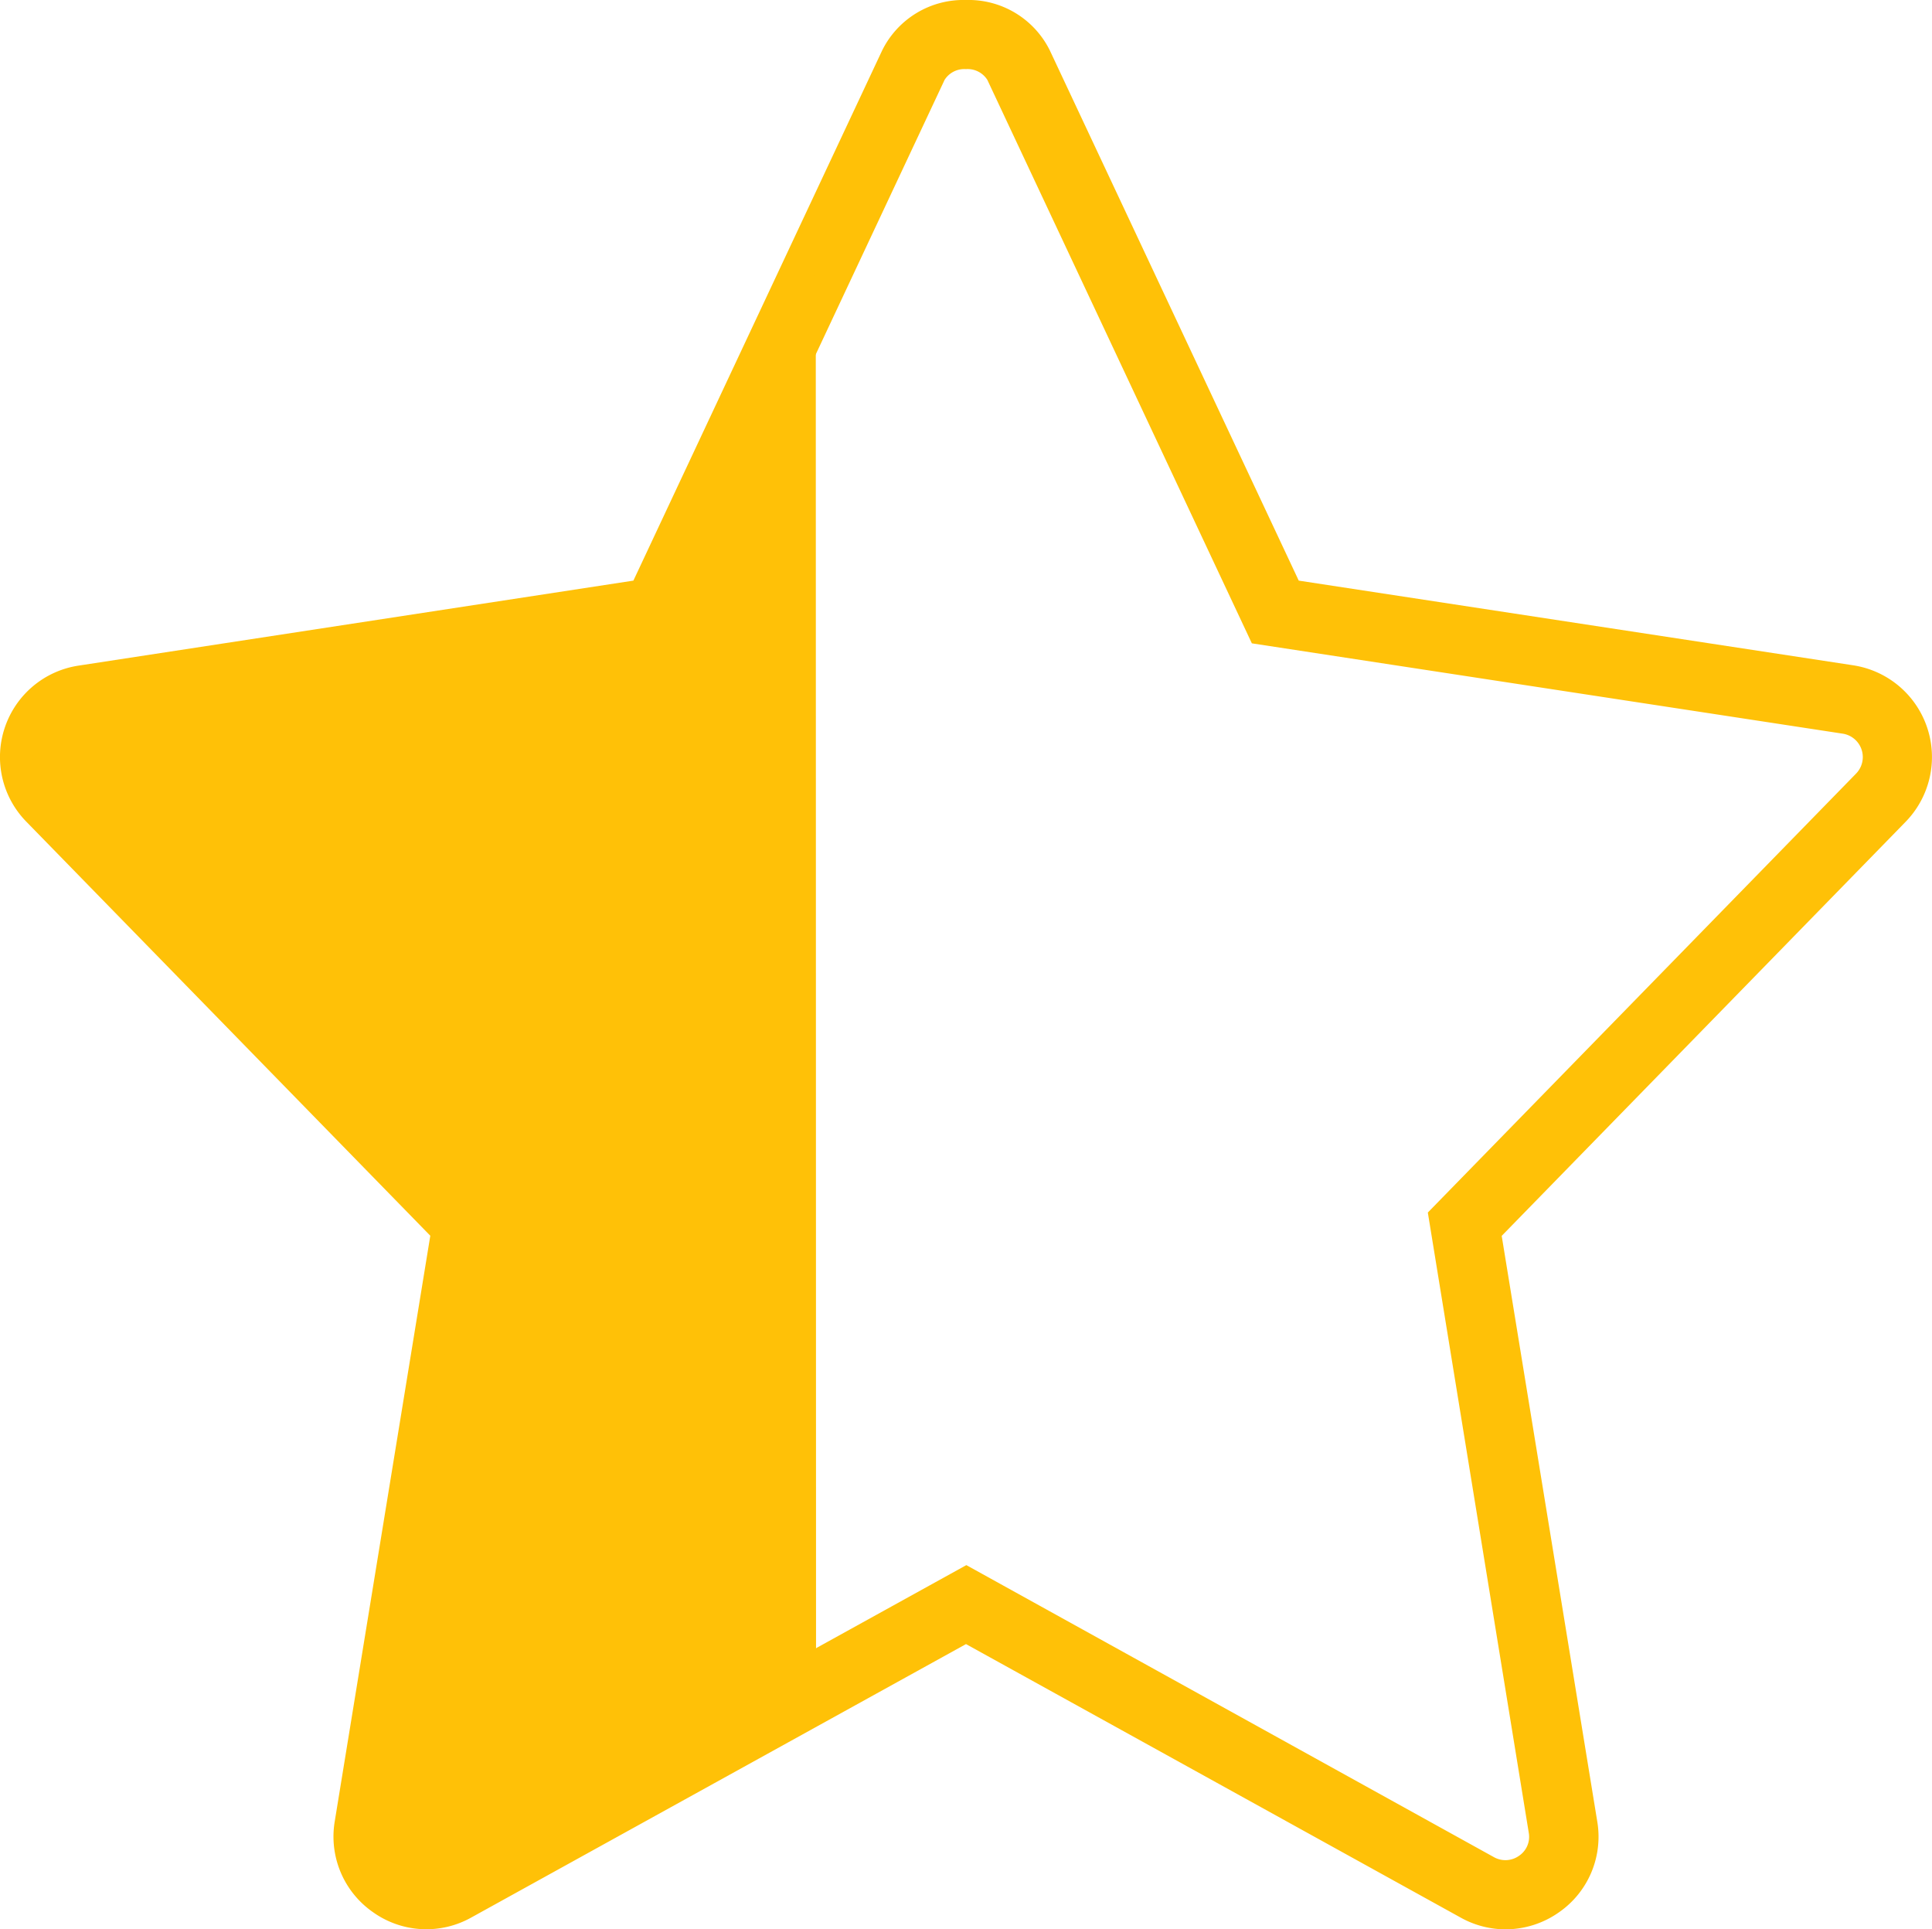
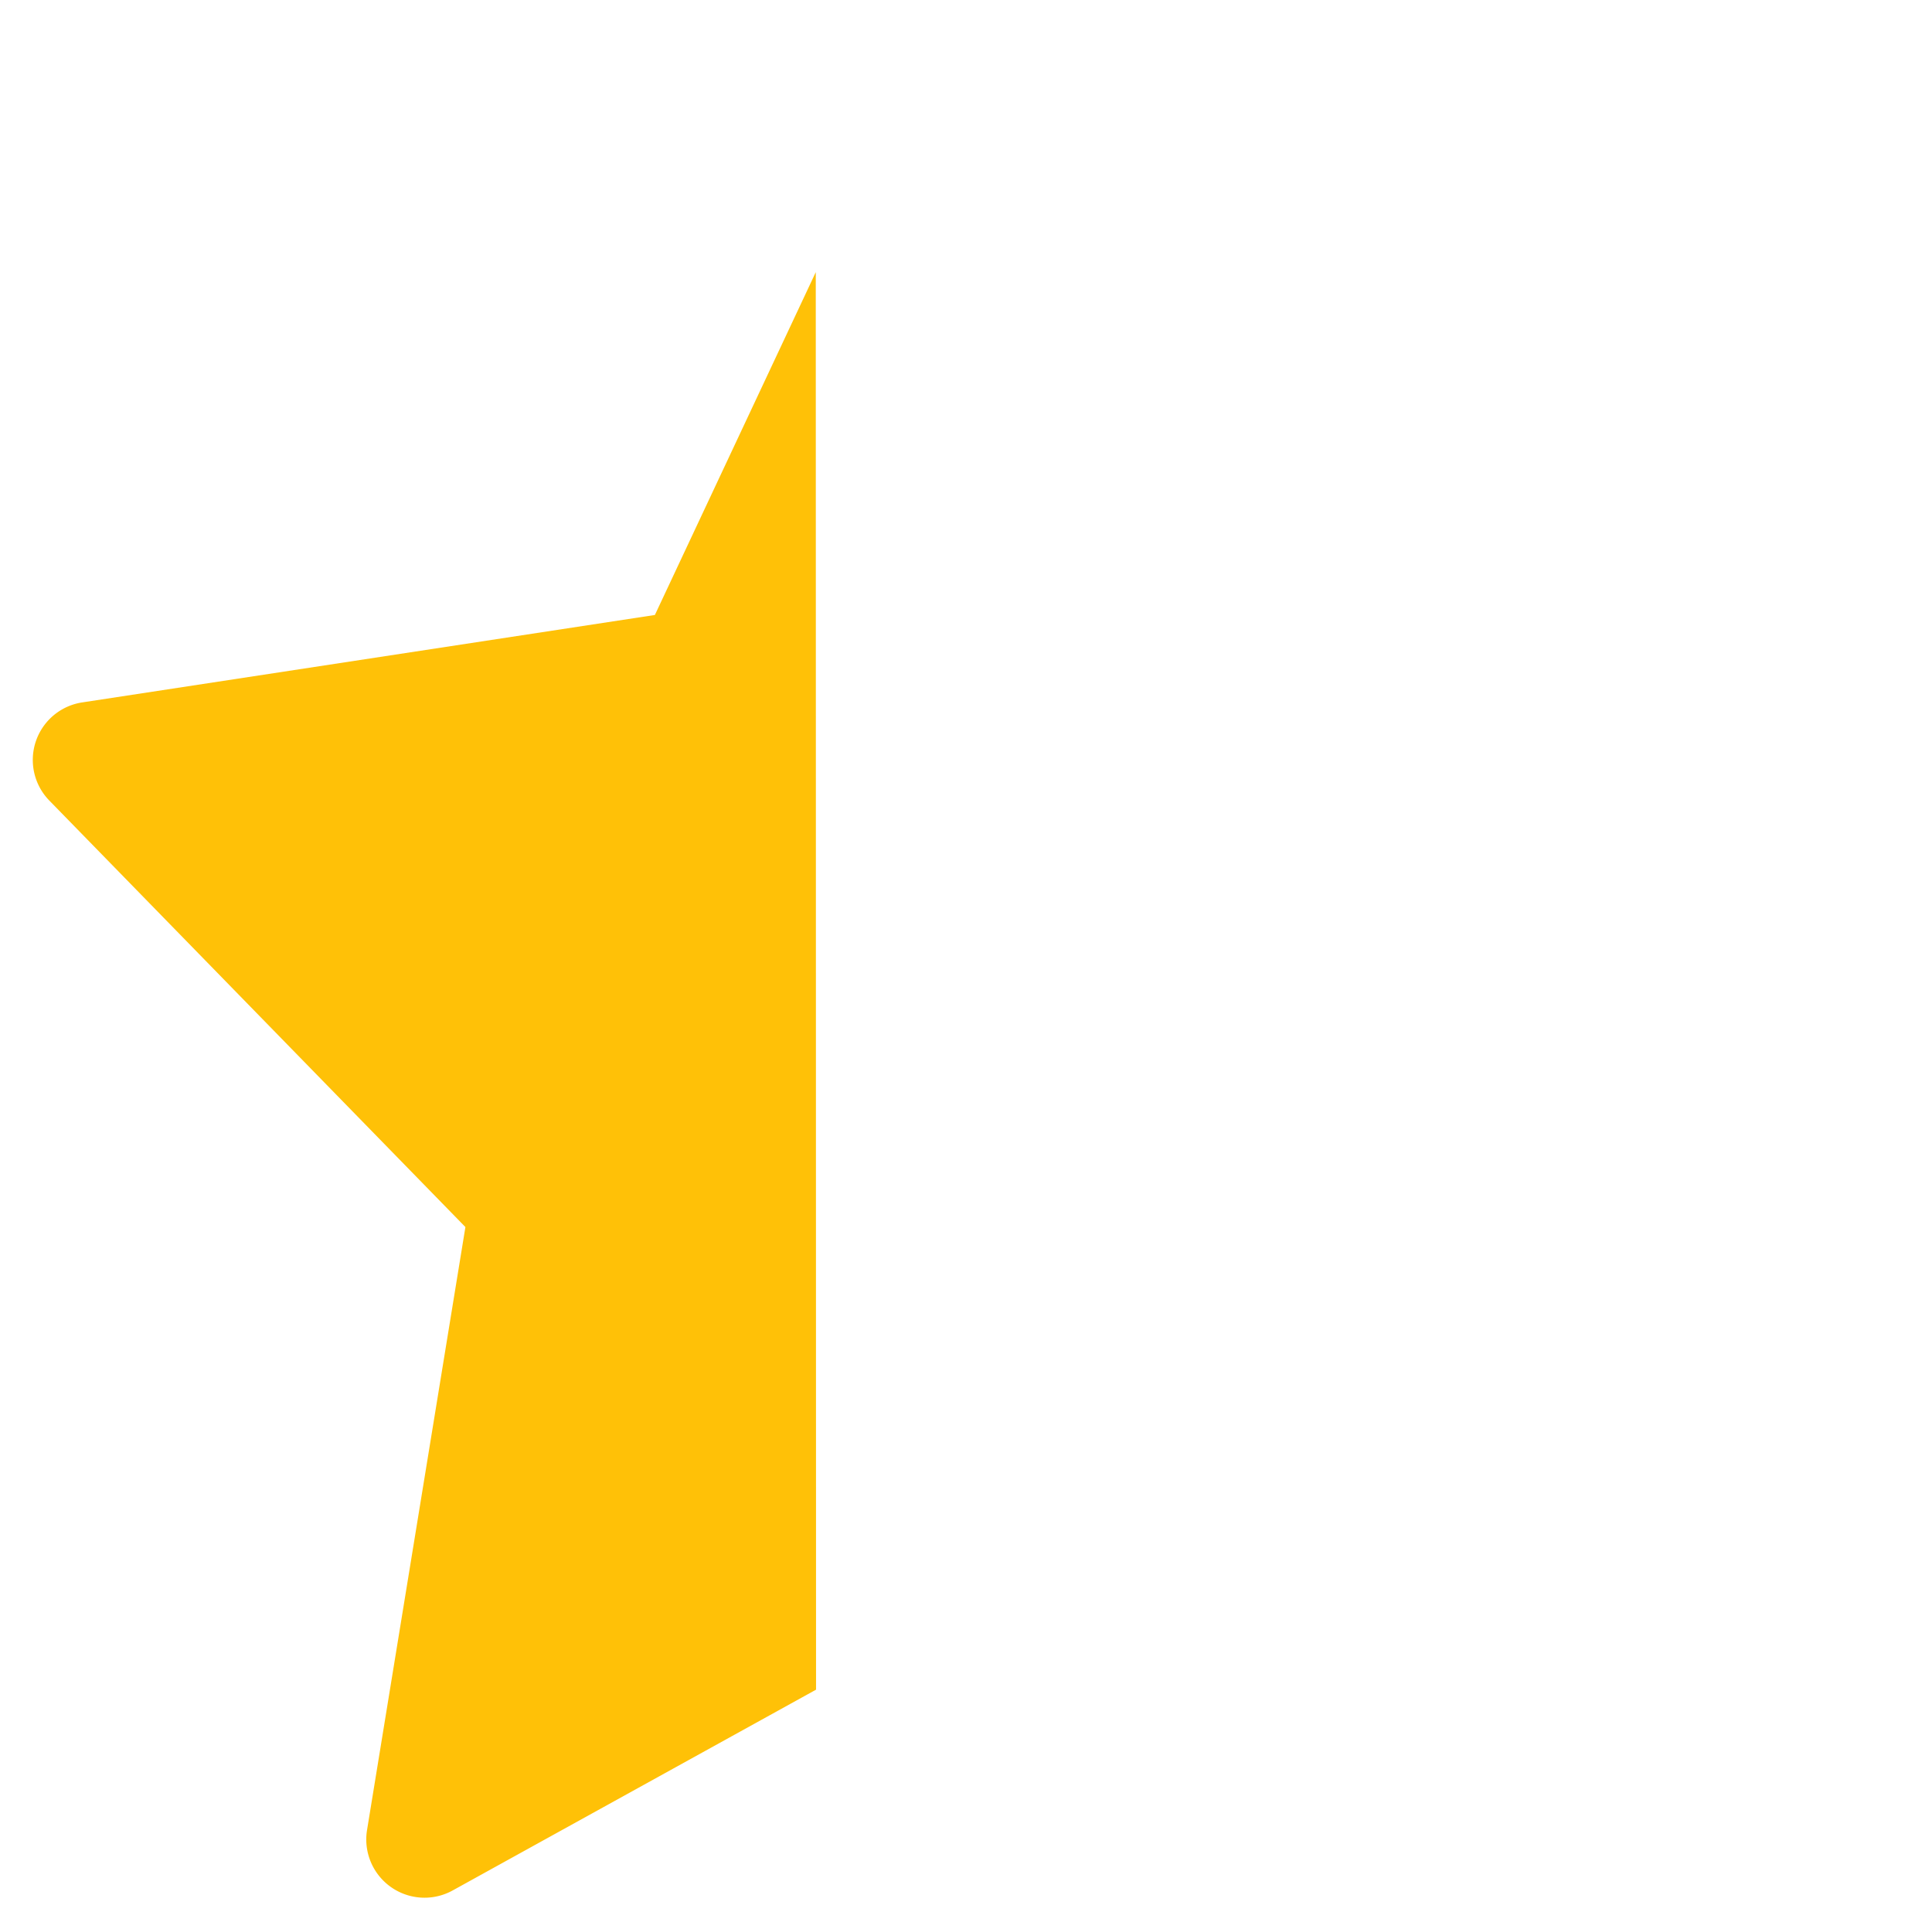
<svg xmlns="http://www.w3.org/2000/svg" width="28.062" height="28.022" viewBox="0 0 28.062 28.022">
  <g id="Group_309" data-name="Group 309" transform="translate(9 9.927)">
-     <path id="Path_1270" data-name="Path 1270" d="M12.869,18.095a1.34,1.34,0,0,1-.652-.17L5.031,13.952l-7.187,3.972a1.335,1.335,0,0,1-1.426-.078,1.337,1.337,0,0,1-.556-1.319L-2.75,8.021-8.616,2.009A1.342,1.342,0,0,1-8.93.64a1.342,1.342,0,0,1,1.074-.9L.2-1.494l3.613-7.7A1.317,1.317,0,0,1,5.03-9.927a1.317,1.317,0,0,1,1.219.733l3.615,7.7,8.054,1.23a1.348,1.348,0,0,1,.76,2.274L12.812,8.023,14.2,16.529a1.335,1.335,0,0,1-.554,1.317A1.349,1.349,0,0,1,12.869,18.095ZM5.03-8.923a.339.339,0,0,0-.31.156L.879-.583-7.7.728a.335.335,0,0,0-.273.23.336.336,0,0,0,.08.349l6.22,6.376L-3.147,16.69A.334.334,0,0,0-3,17.025a.332.332,0,0,0,.362.021l7.674-4.241L12.7,17.047a.341.341,0,0,0,.365-.021.332.332,0,0,0,.14-.334L11.739,7.684l6.22-6.375a.344.344,0,0,0-.193-.58L9.183-.583,5.341-8.767A.339.339,0,0,0,5.03-8.923Z" transform="translate(0)" fill="#ffc107" />
    <path id="Path_1271" data-name="Path 1271" d="M11.37,64.878,9.033,69.857.715,71.127a.845.845,0,0,0-.477,1.426l6.043,6.194L4.853,87.5A.846.846,0,0,0,6.1,88.38l5.274-2.914Z" transform="translate(-8.521 -70.852)" fill="#ffc107" />
  </g>
</svg>